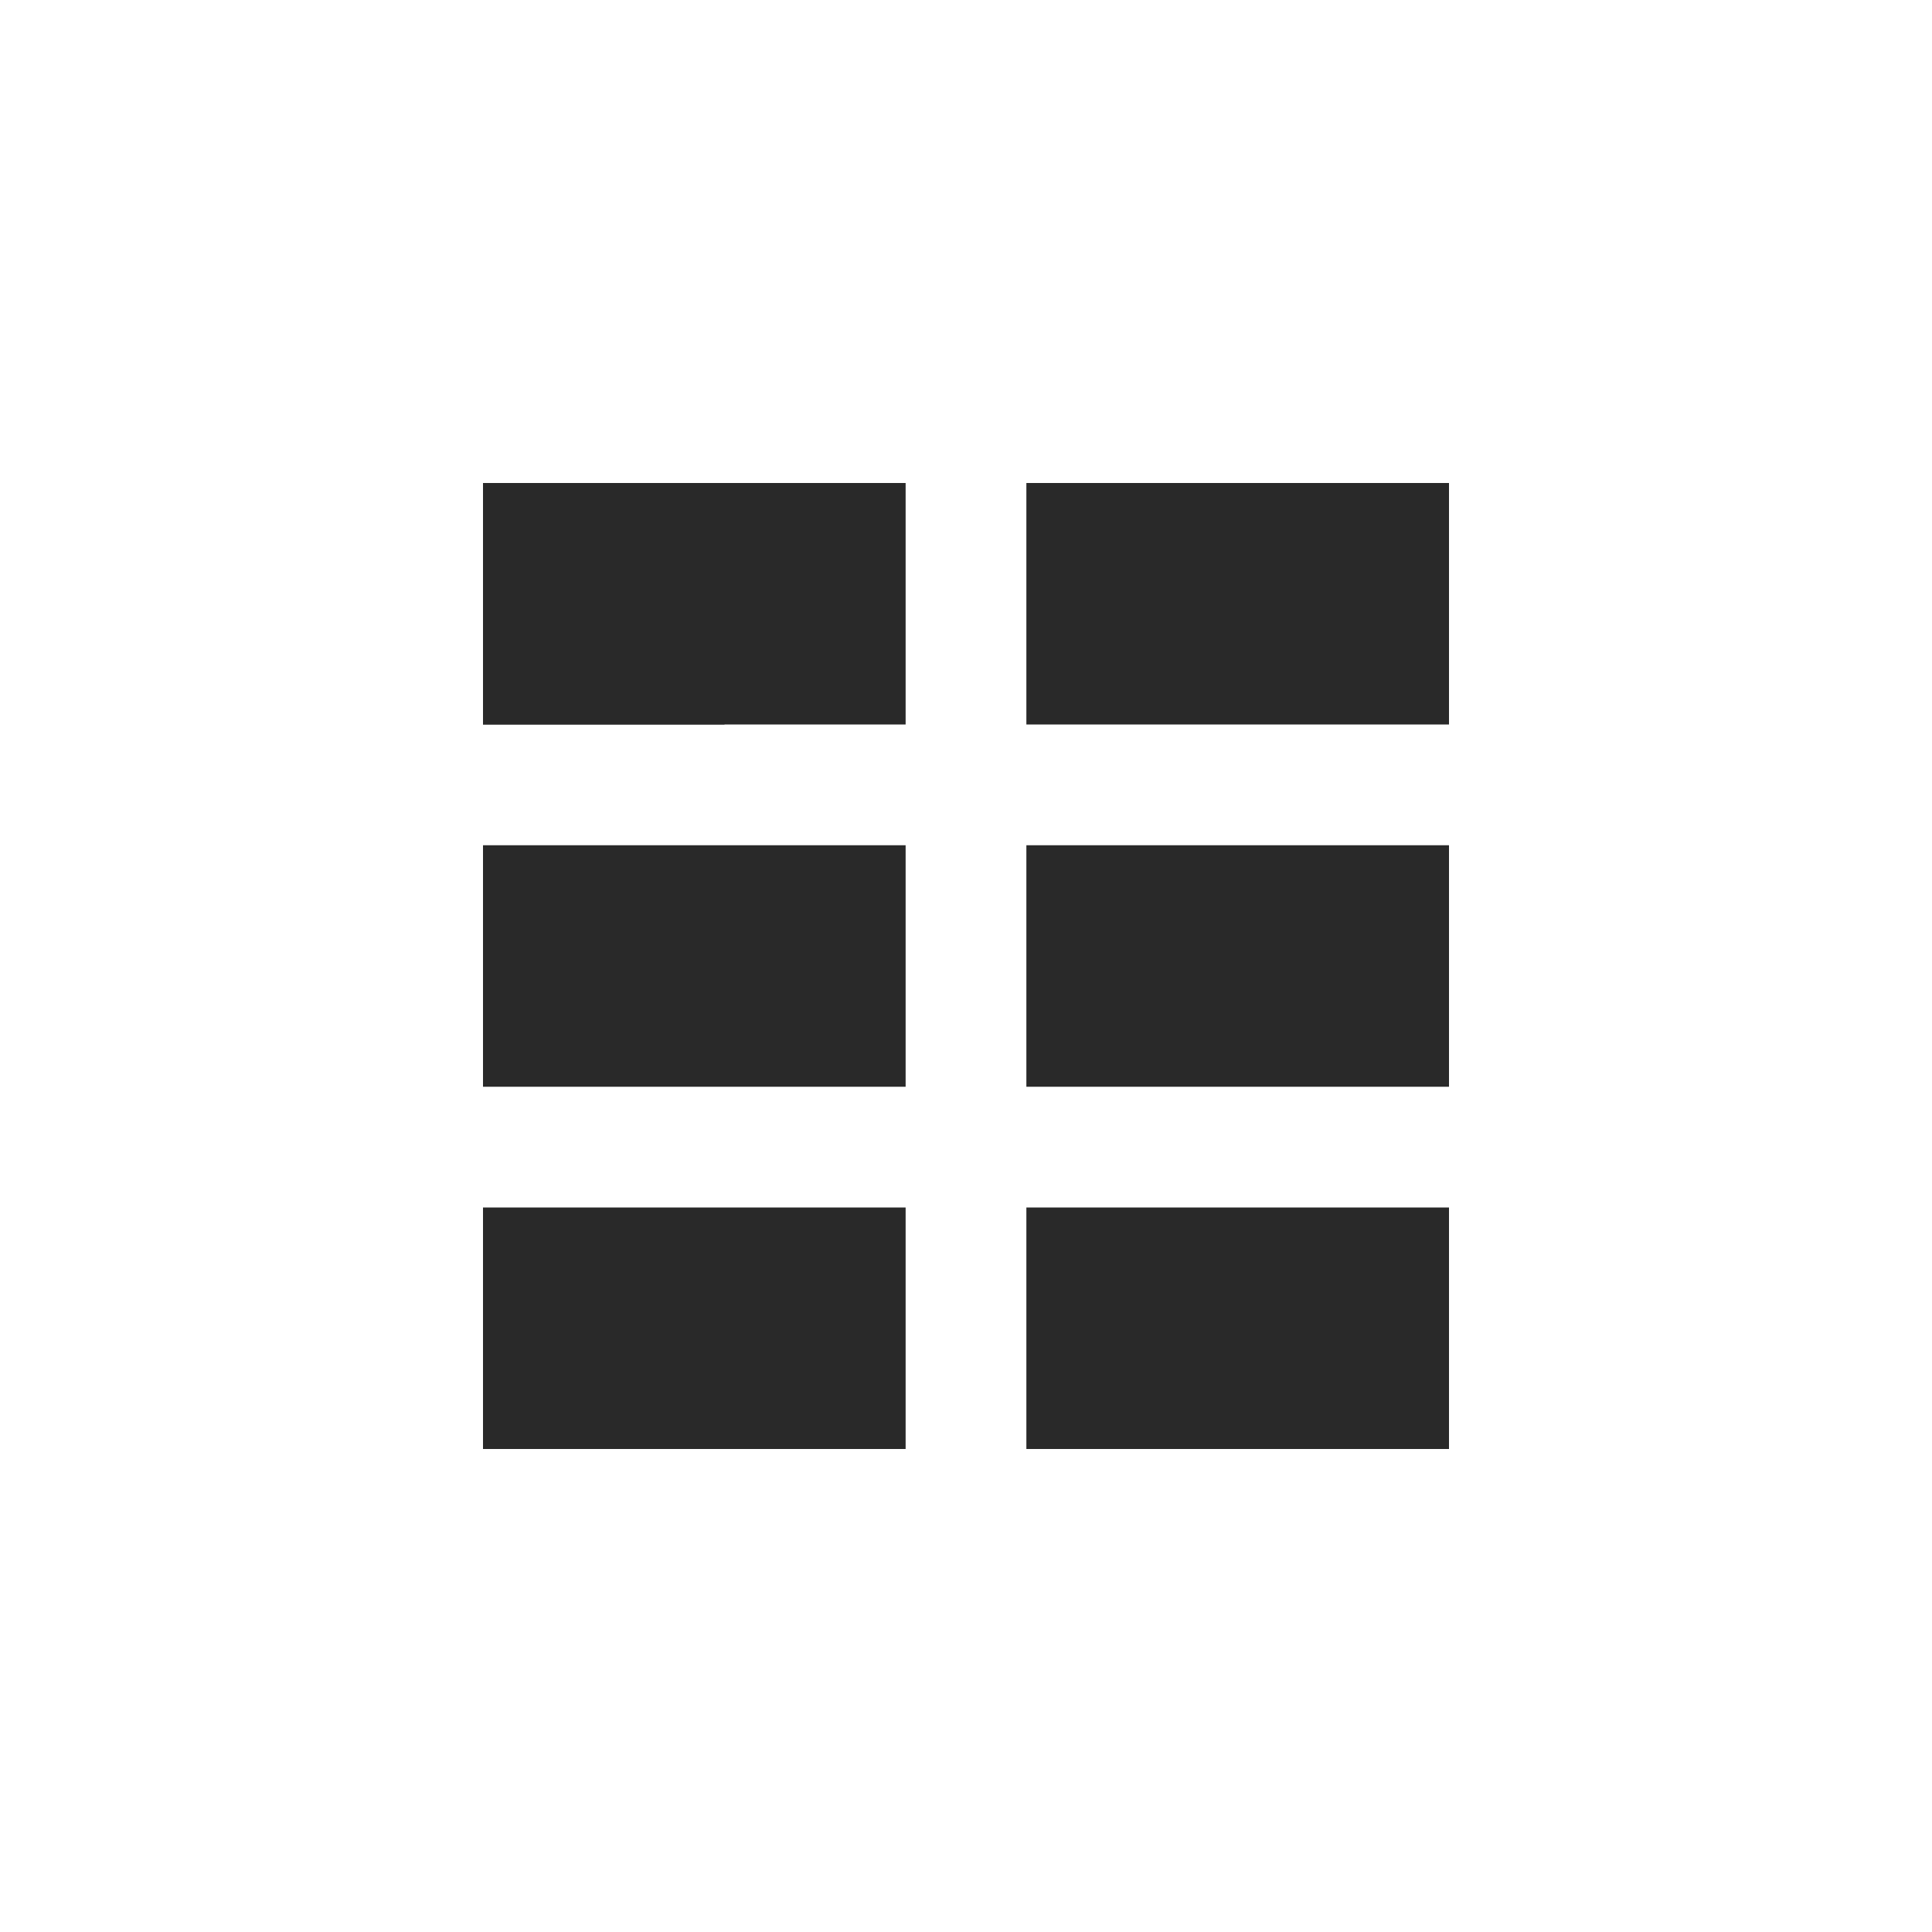
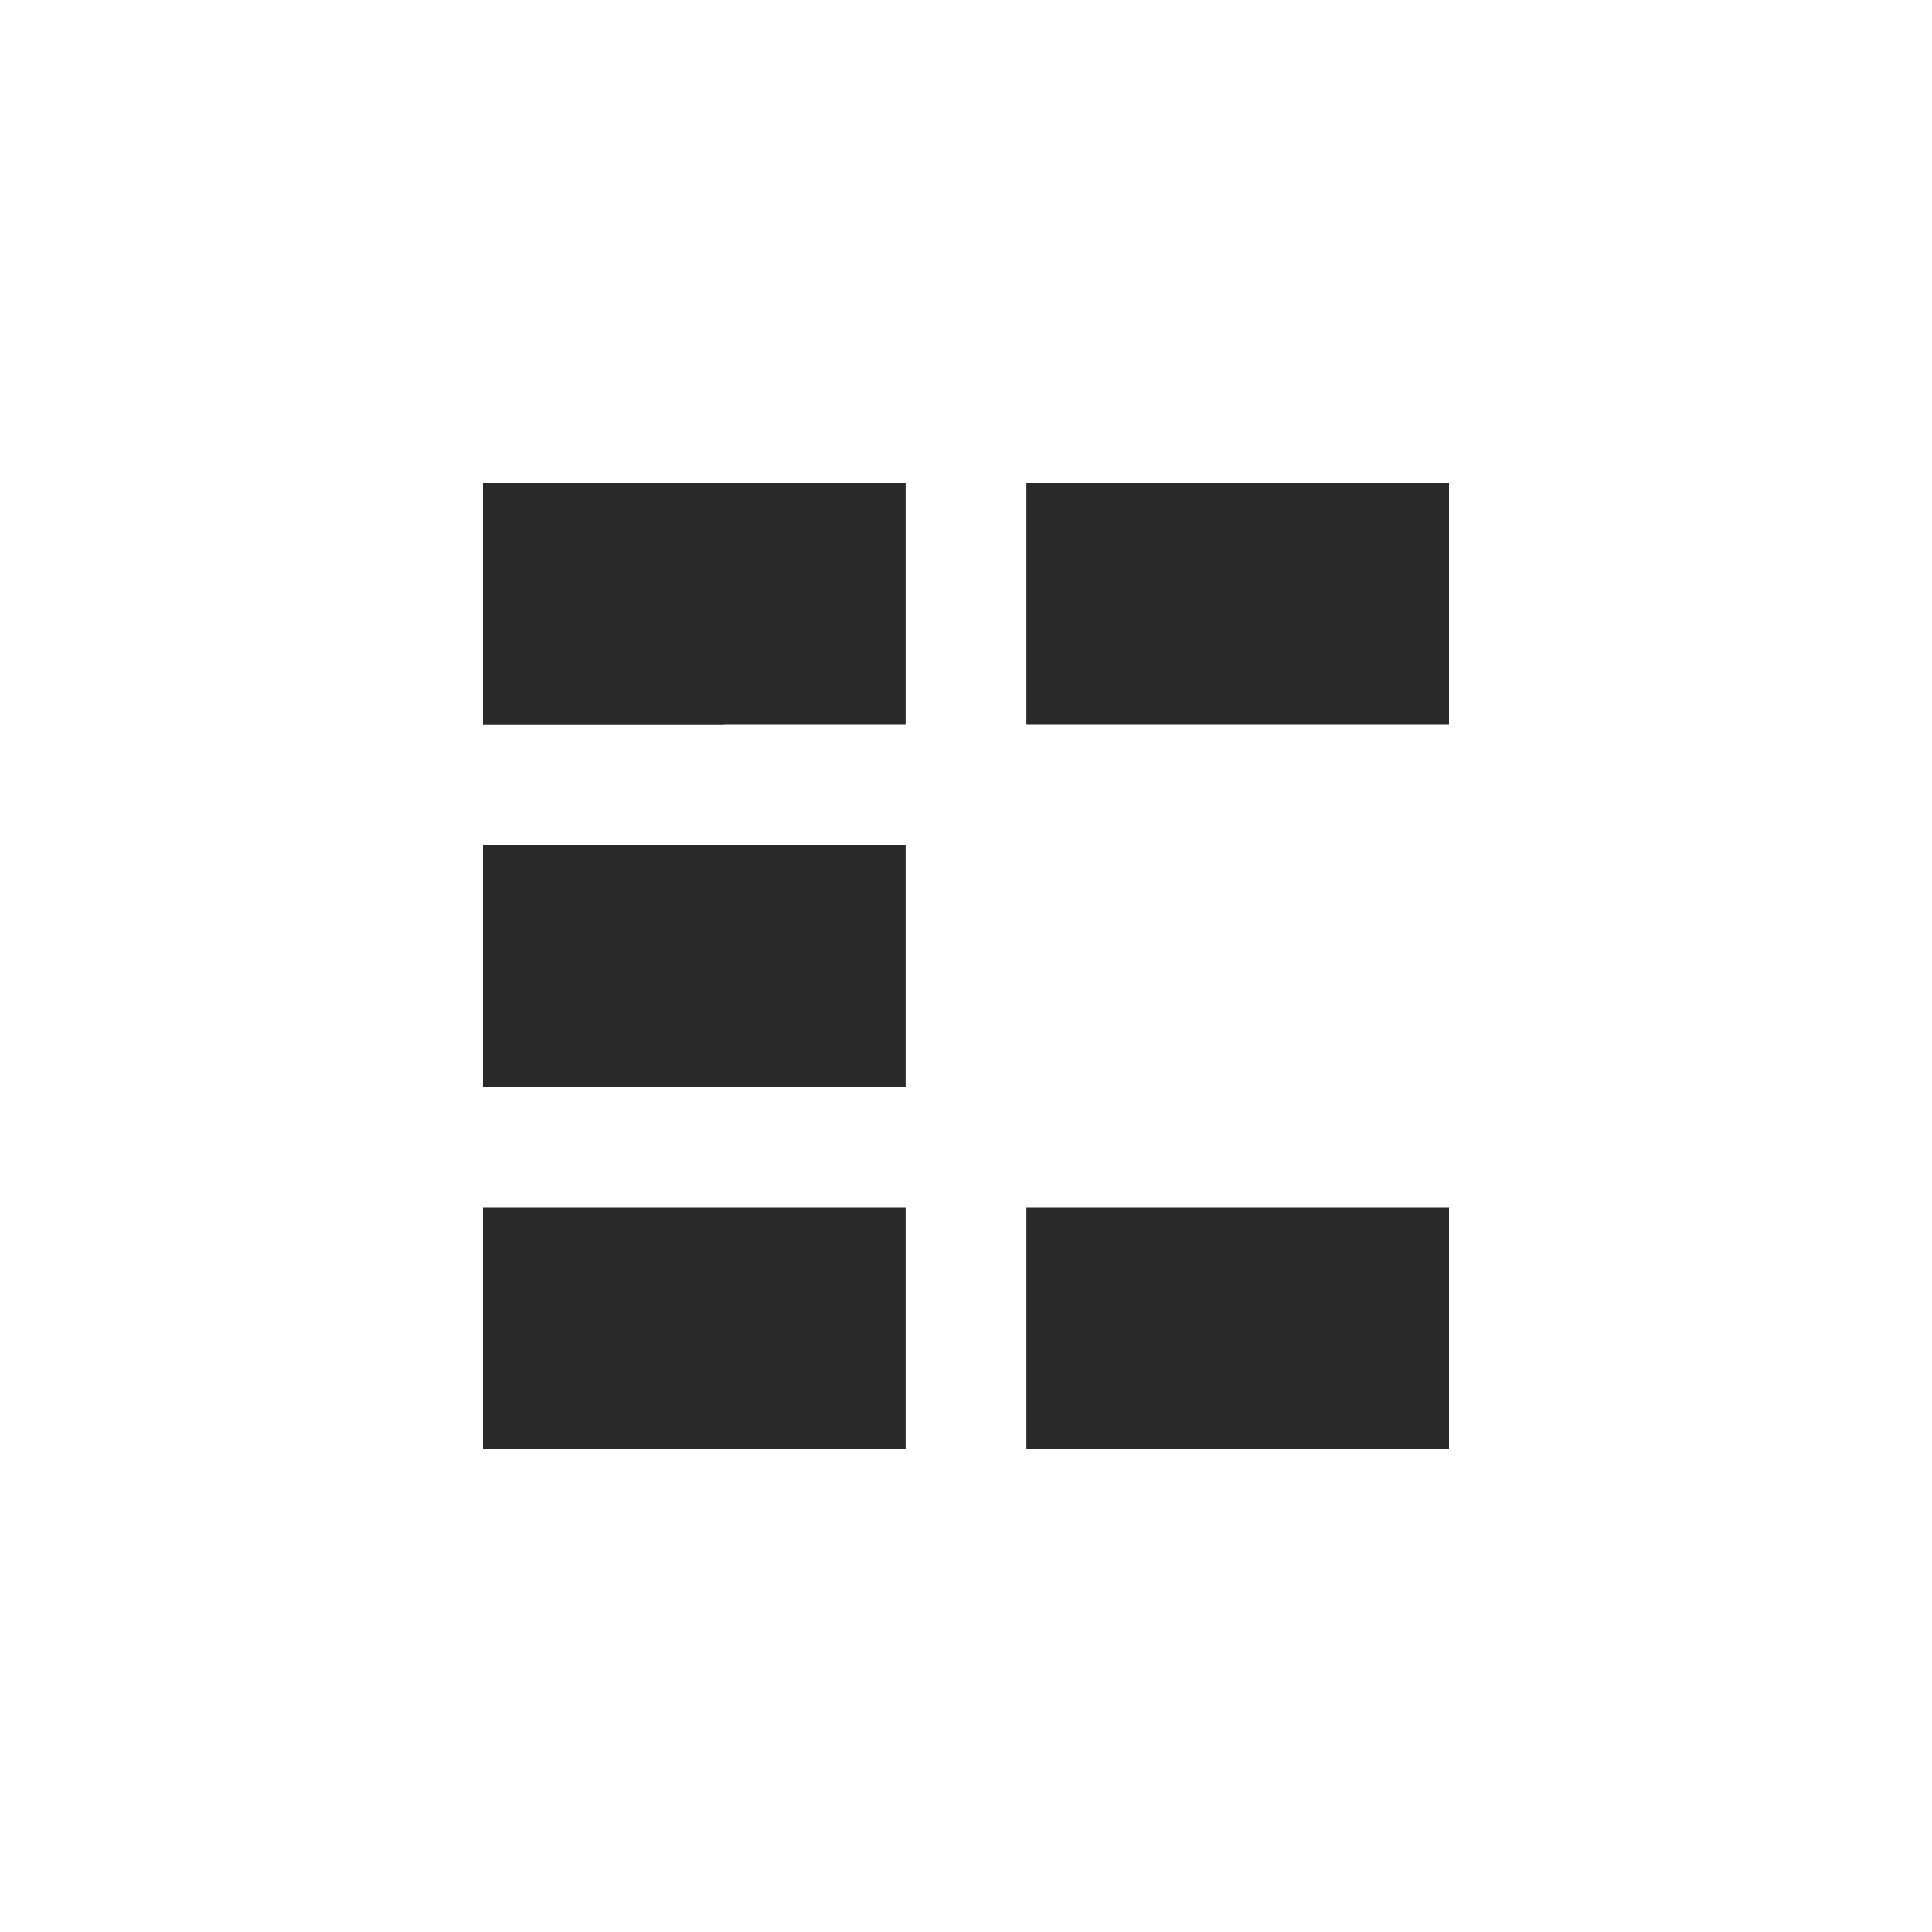
<svg xmlns="http://www.w3.org/2000/svg" width="32" height="32" viewBox="0 0 32 32" fill="none">
  <rect x="8" y="8" width="4" height="4" fill="#292929" />
  <rect x="8" y="8" width="7" height="4" fill="#292929" />
  <rect x="8" y="14" width="7" height="4" fill="#292929" />
  <rect x="8" y="20" width="7" height="4" fill="#292929" />
  <rect x="17" y="8" width="7" height="4" fill="#292929" />
-   <rect x="17" y="14" width="7" height="4" fill="#292929" />
  <rect x="17" y="20" width="7" height="4" fill="#292929" />
</svg>